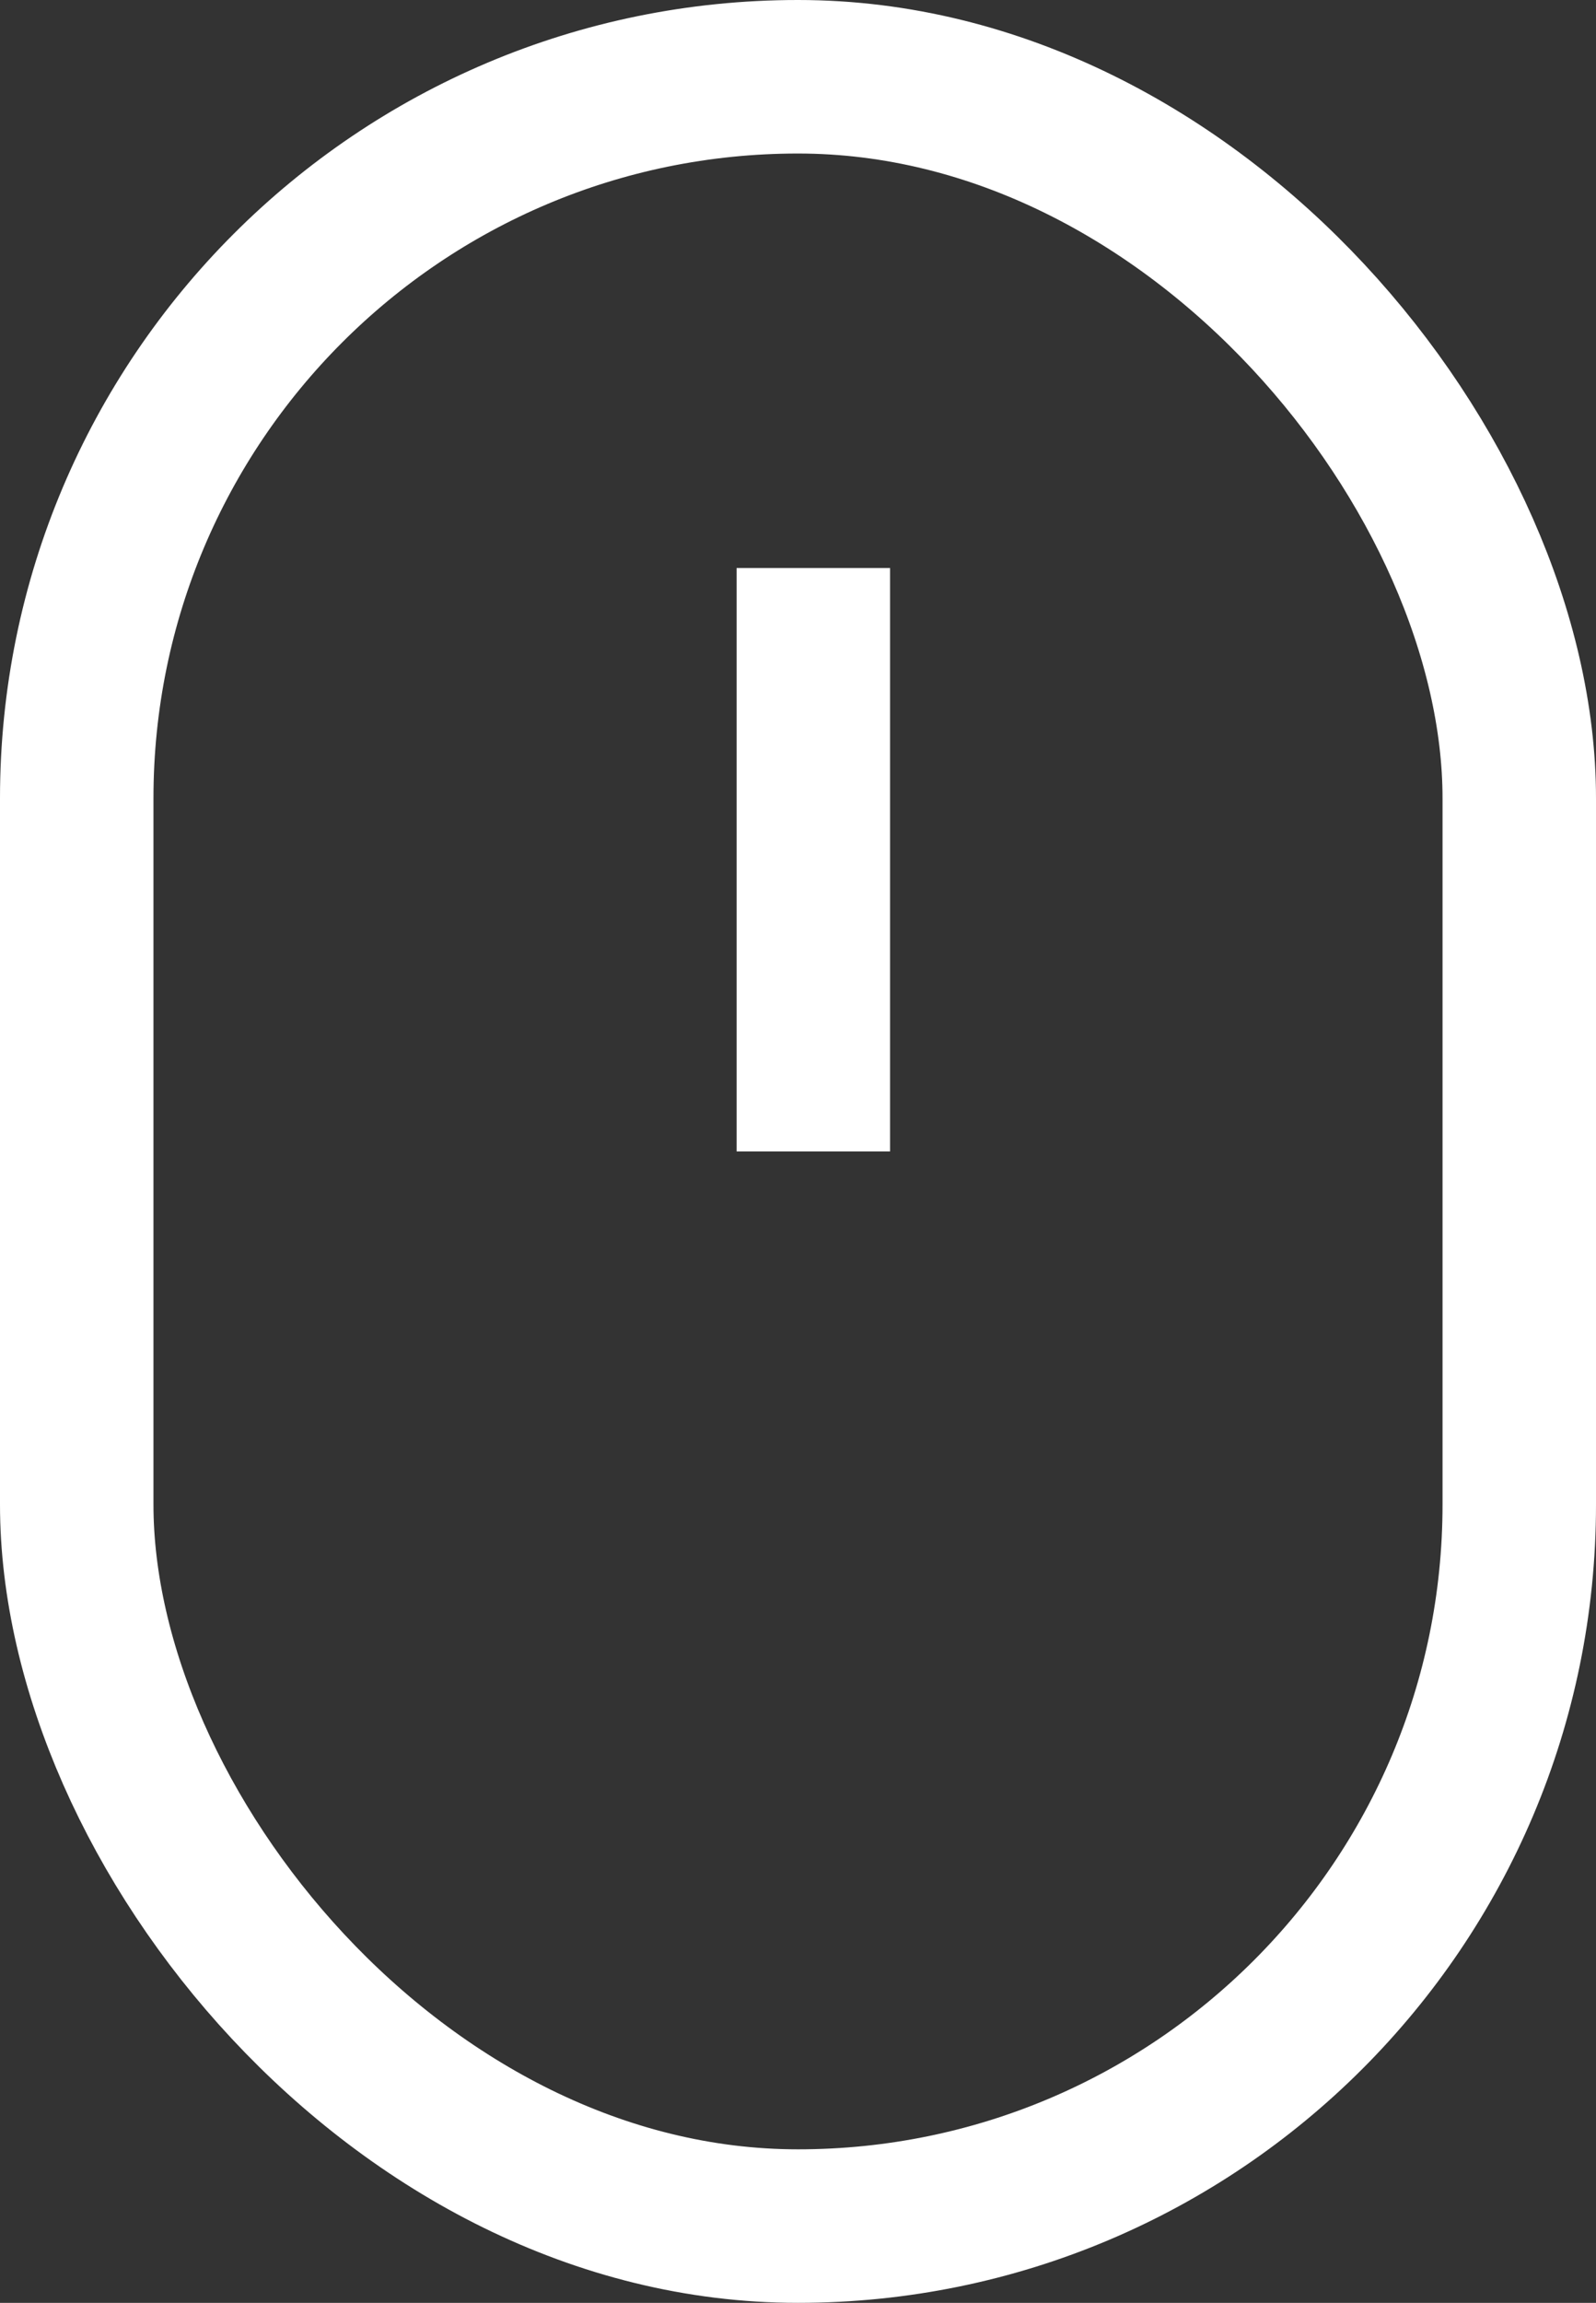
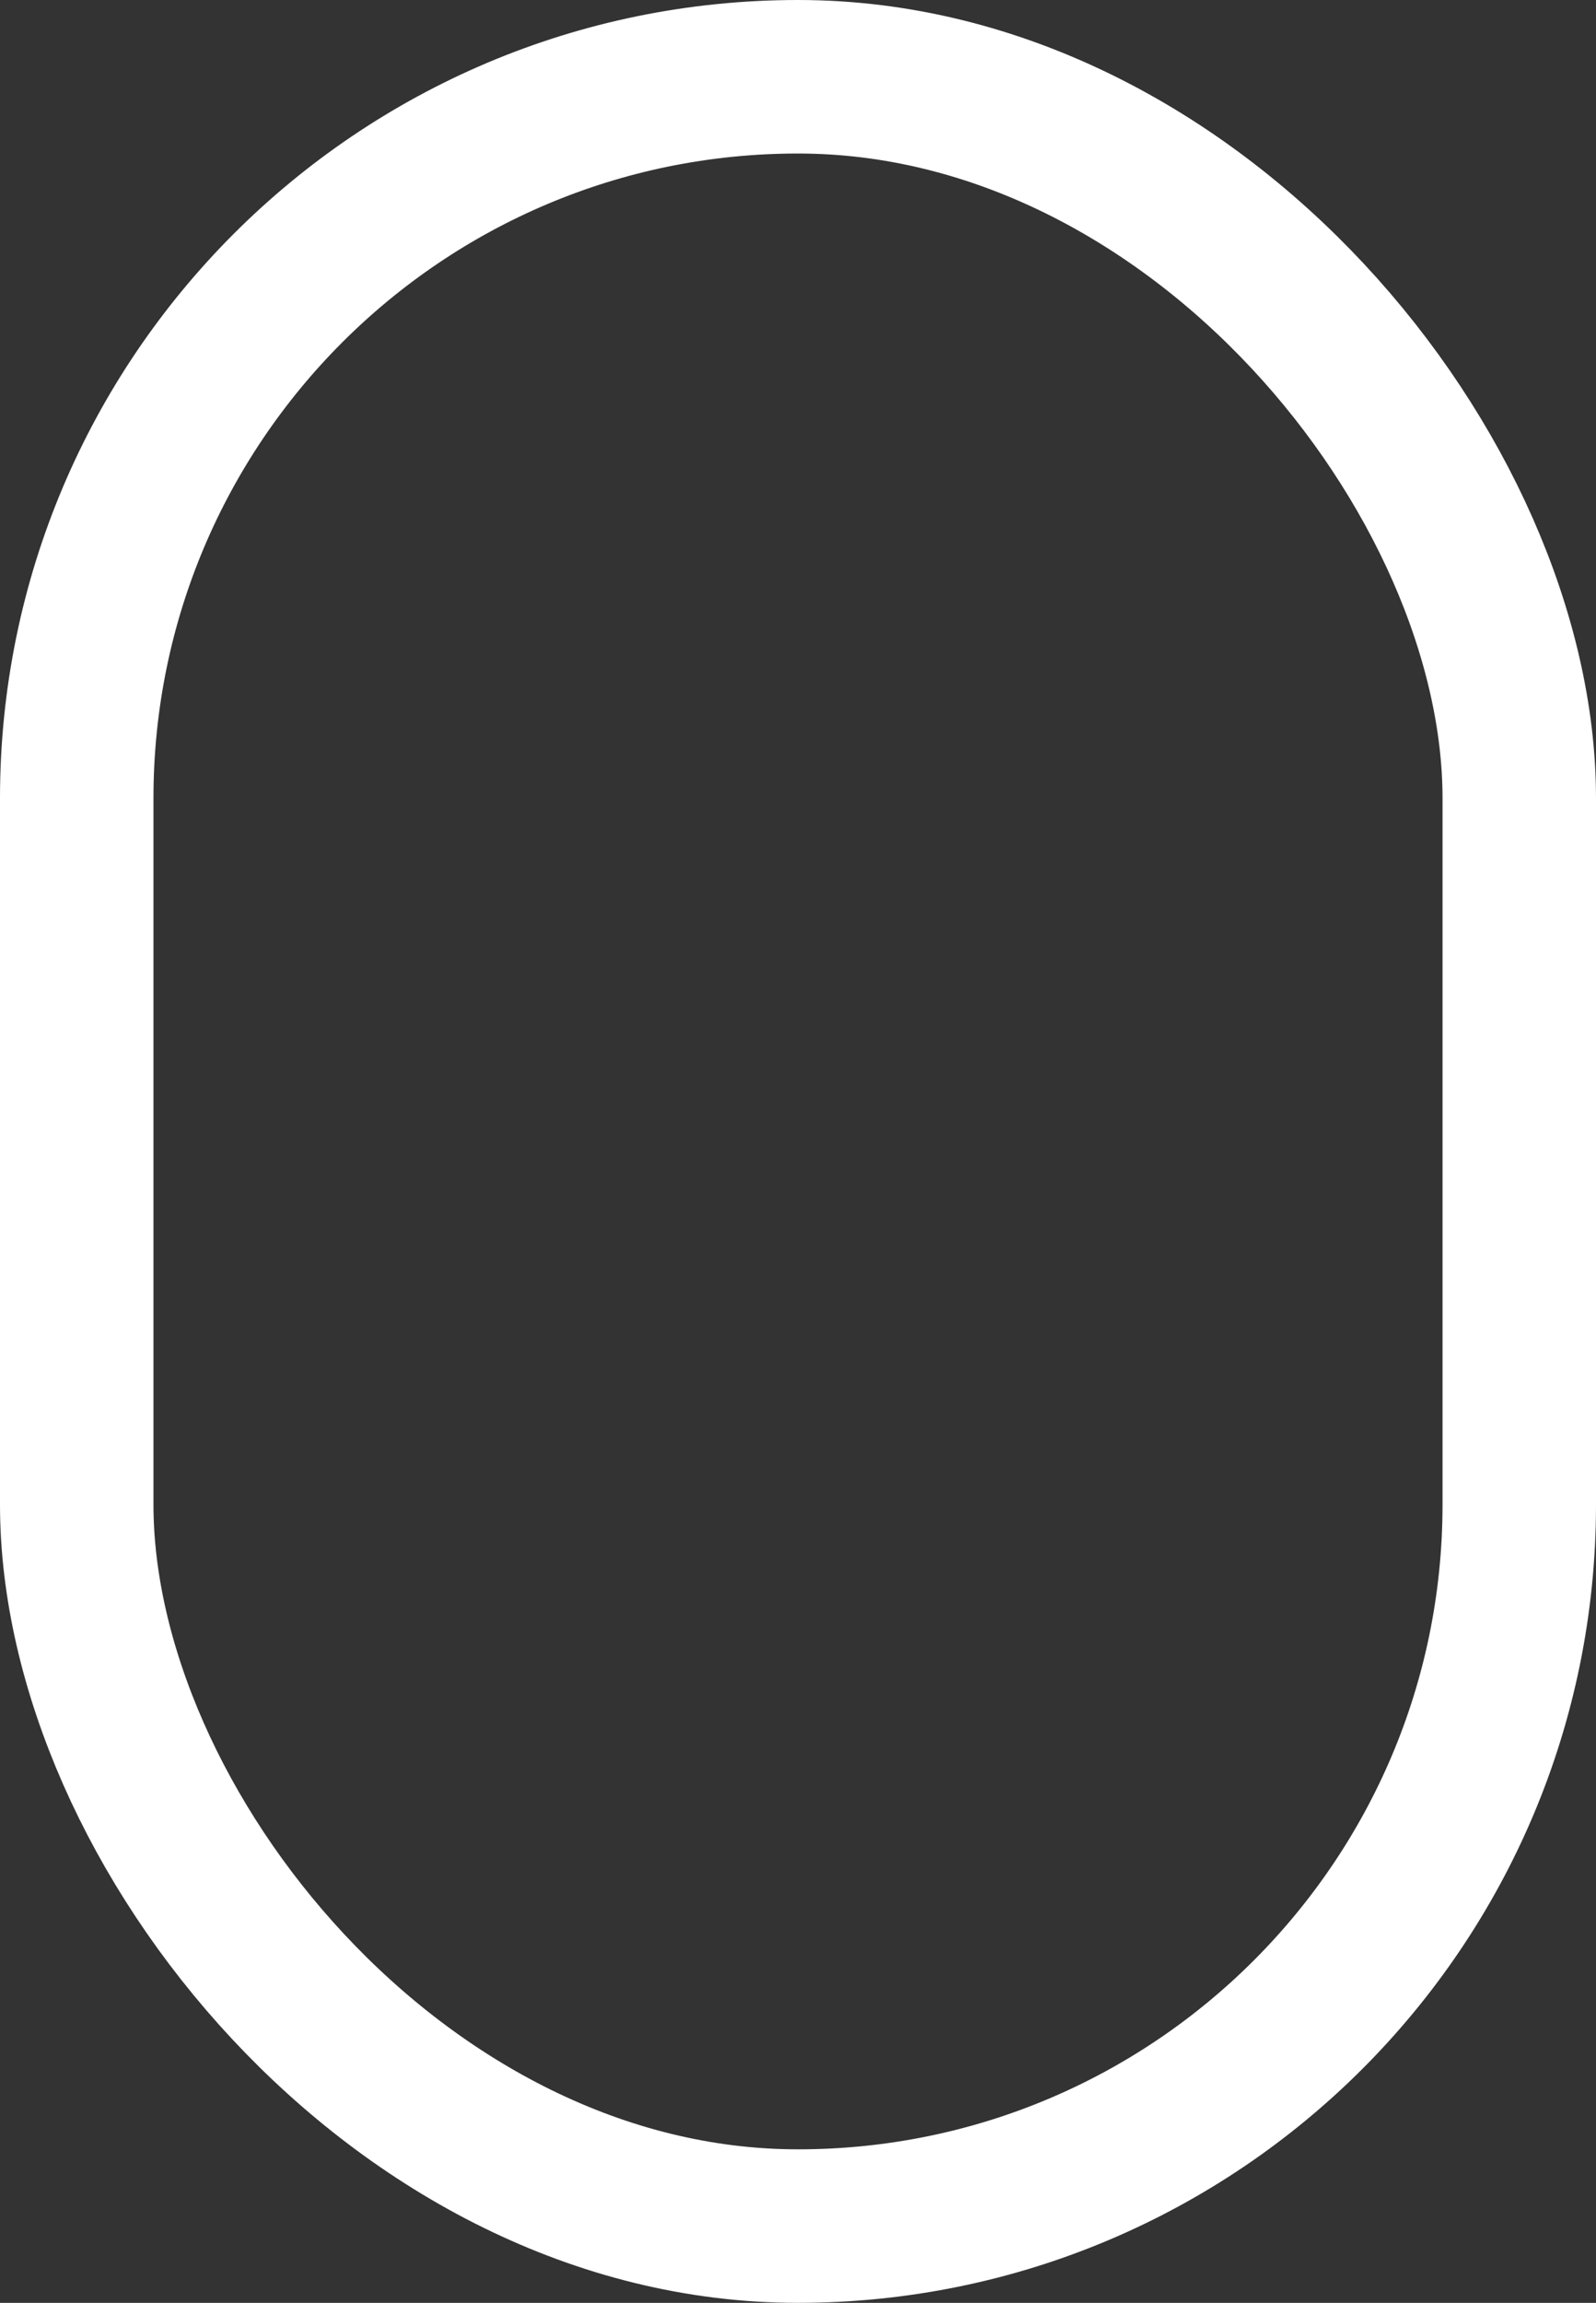
<svg xmlns="http://www.w3.org/2000/svg" width="52" height="75" viewBox="0 0 52 75">
  <rect x="0" y="0" width="52" height="75" fill="#333333" stroke="none" />
  <g id="Raggruppa_69" data-name="Raggruppa 69" transform="translate(-934 -926)">
    <g id="Raggruppa_37" data-name="Raggruppa 37" transform="translate(-18 14)">
      <g id="Rettangolo_8" data-name="Rettangolo 8" transform="translate(952 912)" fill="none" stroke="#fff" stroke-width="5">
        <rect width="52" height="75" rx="26" stroke="none" />
        <rect x="2.5" y="2.5" width="47" height="70" rx="23.5" fill="none" />
      </g>
-       <line id="Linea_3" data-name="Linea 3" y2="19" transform="translate(978.5 930.5)" fill="none" stroke="#fff" stroke-width="5" />
    </g>
  </g>
</svg>